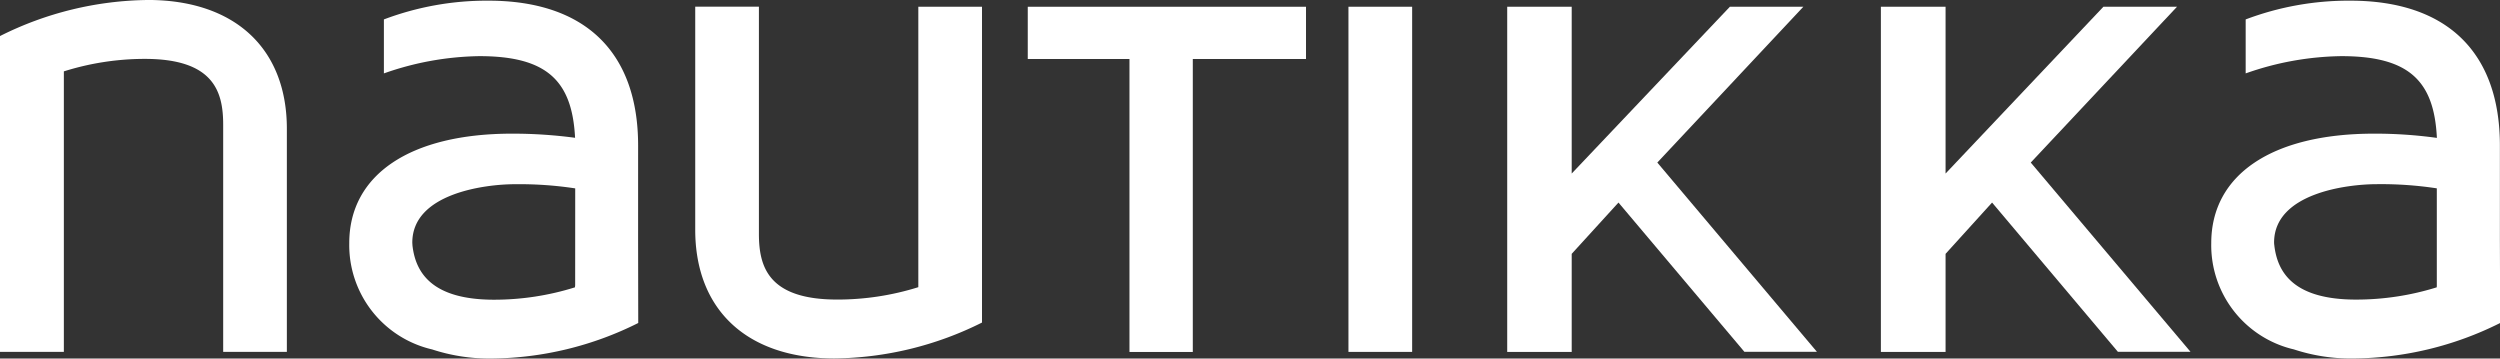
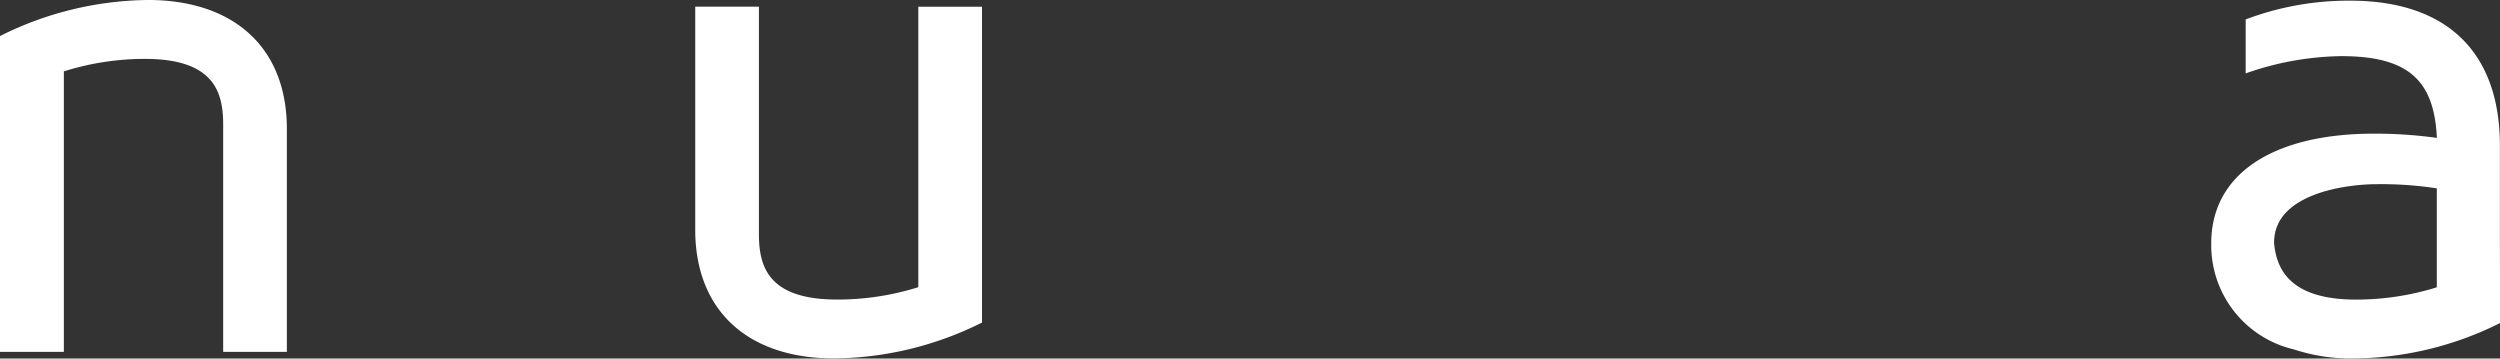
<svg xmlns="http://www.w3.org/2000/svg" width="141.334" height="20.27" viewBox="0 0 141.334 20.27">
  <rect x="0" y="0" width="141.334" height="20.27" fill="#333333" stroke="none" />
  <g id="nautikka-white" transform="translate(-464.084 -805.365)">
    <g id="Group_692" data-name="Group 692">
-       <path id="Path_3495" data-name="Path 3495" d="M522.187,808.7h5.75v16.563h3.58V808.7h6.4v-2.953H522.187Z" fill="#fff" />
-       <rect id="Rectangle_354" data-name="Rectangle 354" width="3.601" height="19.513" transform="translate(540.317 805.746)" fill="#fff" />
-       <path id="Path_3496" data-name="Path 3496" d="M566.036,805.744h-4.153l-8.945,9.432v-9.432h-3.646v19.516h3.646v-5.544l2.644-2.9,7.12,8.439h4.1l-9.024-10.7Z" fill="#fff" />
-       <path id="Path_3497" data-name="Path 3497" d="M587.16,805.744H583l-8.926,9.432v-9.432h-3.657v19.516h3.657v-5.544l2.629-2.9,7.114,8.439h4.105l-9.032-10.7Z" fill="#fff" />
      <path id="Path_3498" data-name="Path 3498" d="M472.432,805.365a19.043,19.043,0,0,0-8.348,2.038v17.856h3.61V809.4a15.237,15.237,0,0,1,4.578-.706c3.917,0,4.429,1.876,4.429,3.721v12.842h3.6v-12.61c0-4.54-2.936-7.284-7.871-7.284" fill="#fff" />
      <path id="Path_3499" data-name="Path 3499" d="M516,821.6a15.274,15.274,0,0,1-4.589.7c-3.914,0-4.423-1.878-4.423-3.718v-12.84h-3.6v12.61c0,4.54,2.934,7.277,7.865,7.277A19.048,19.048,0,0,0,519.6,823.6V805.744H516Z" fill="#fff" />
-       <path id="Path_3500" data-name="Path 3500" d="M496.6,821.481c0,.047-.011.085-.011.128a15.29,15.29,0,0,1-4.567.7c-3.453,0-4.442-1.464-4.621-3.076,0-.052-.008-.107-.008-.154,0-2.782,4.116-3.3,5.8-3.3a21.012,21.012,0,0,1,3.41.236Zm3.559-7.888c0-5.292-3.008-8.19-8.463-8.19a16.448,16.448,0,0,0-5.909,1.06v3.052a16.817,16.817,0,0,1,5.4-.976c3.836,0,5.244,1.408,5.408,4.616a26.666,26.666,0,0,0-3.566-.234c-5.756,0-9.2,2.317-9.2,6.188a6.055,6.055,0,0,0,4.684,6.01,10.4,10.4,0,0,0,3.359.515,18.83,18.83,0,0,0,8.294-2.009l-.008-4.684Z" fill="#fff" />
      <path id="Path_3501" data-name="Path 3501" d="M601.846,821.481a.889.889,0,0,1-.006.128,15.286,15.286,0,0,1-4.561.693c-3.452,0-4.437-1.463-4.62-3.071a1.211,1.211,0,0,1-.013-.154c0-2.786,4.112-3.3,5.8-3.3a20.86,20.86,0,0,1,3.4.236Zm3.566-2.54v-5.348c0-5.292-3.017-8.19-8.456-8.19a16.455,16.455,0,0,0-5.916,1.06v3.052a16.813,16.813,0,0,1,5.41-.976c3.837,0,5.245,1.408,5.4,4.622a25.427,25.427,0,0,0-3.556-.24c-5.763,0-9.2,2.317-9.2,6.188a6.049,6.049,0,0,0,4.676,6.01,10.266,10.266,0,0,0,3.357.512,18.823,18.823,0,0,0,8.3-2.006Z" fill="#fff" />
    </g>
  </g>
</svg>